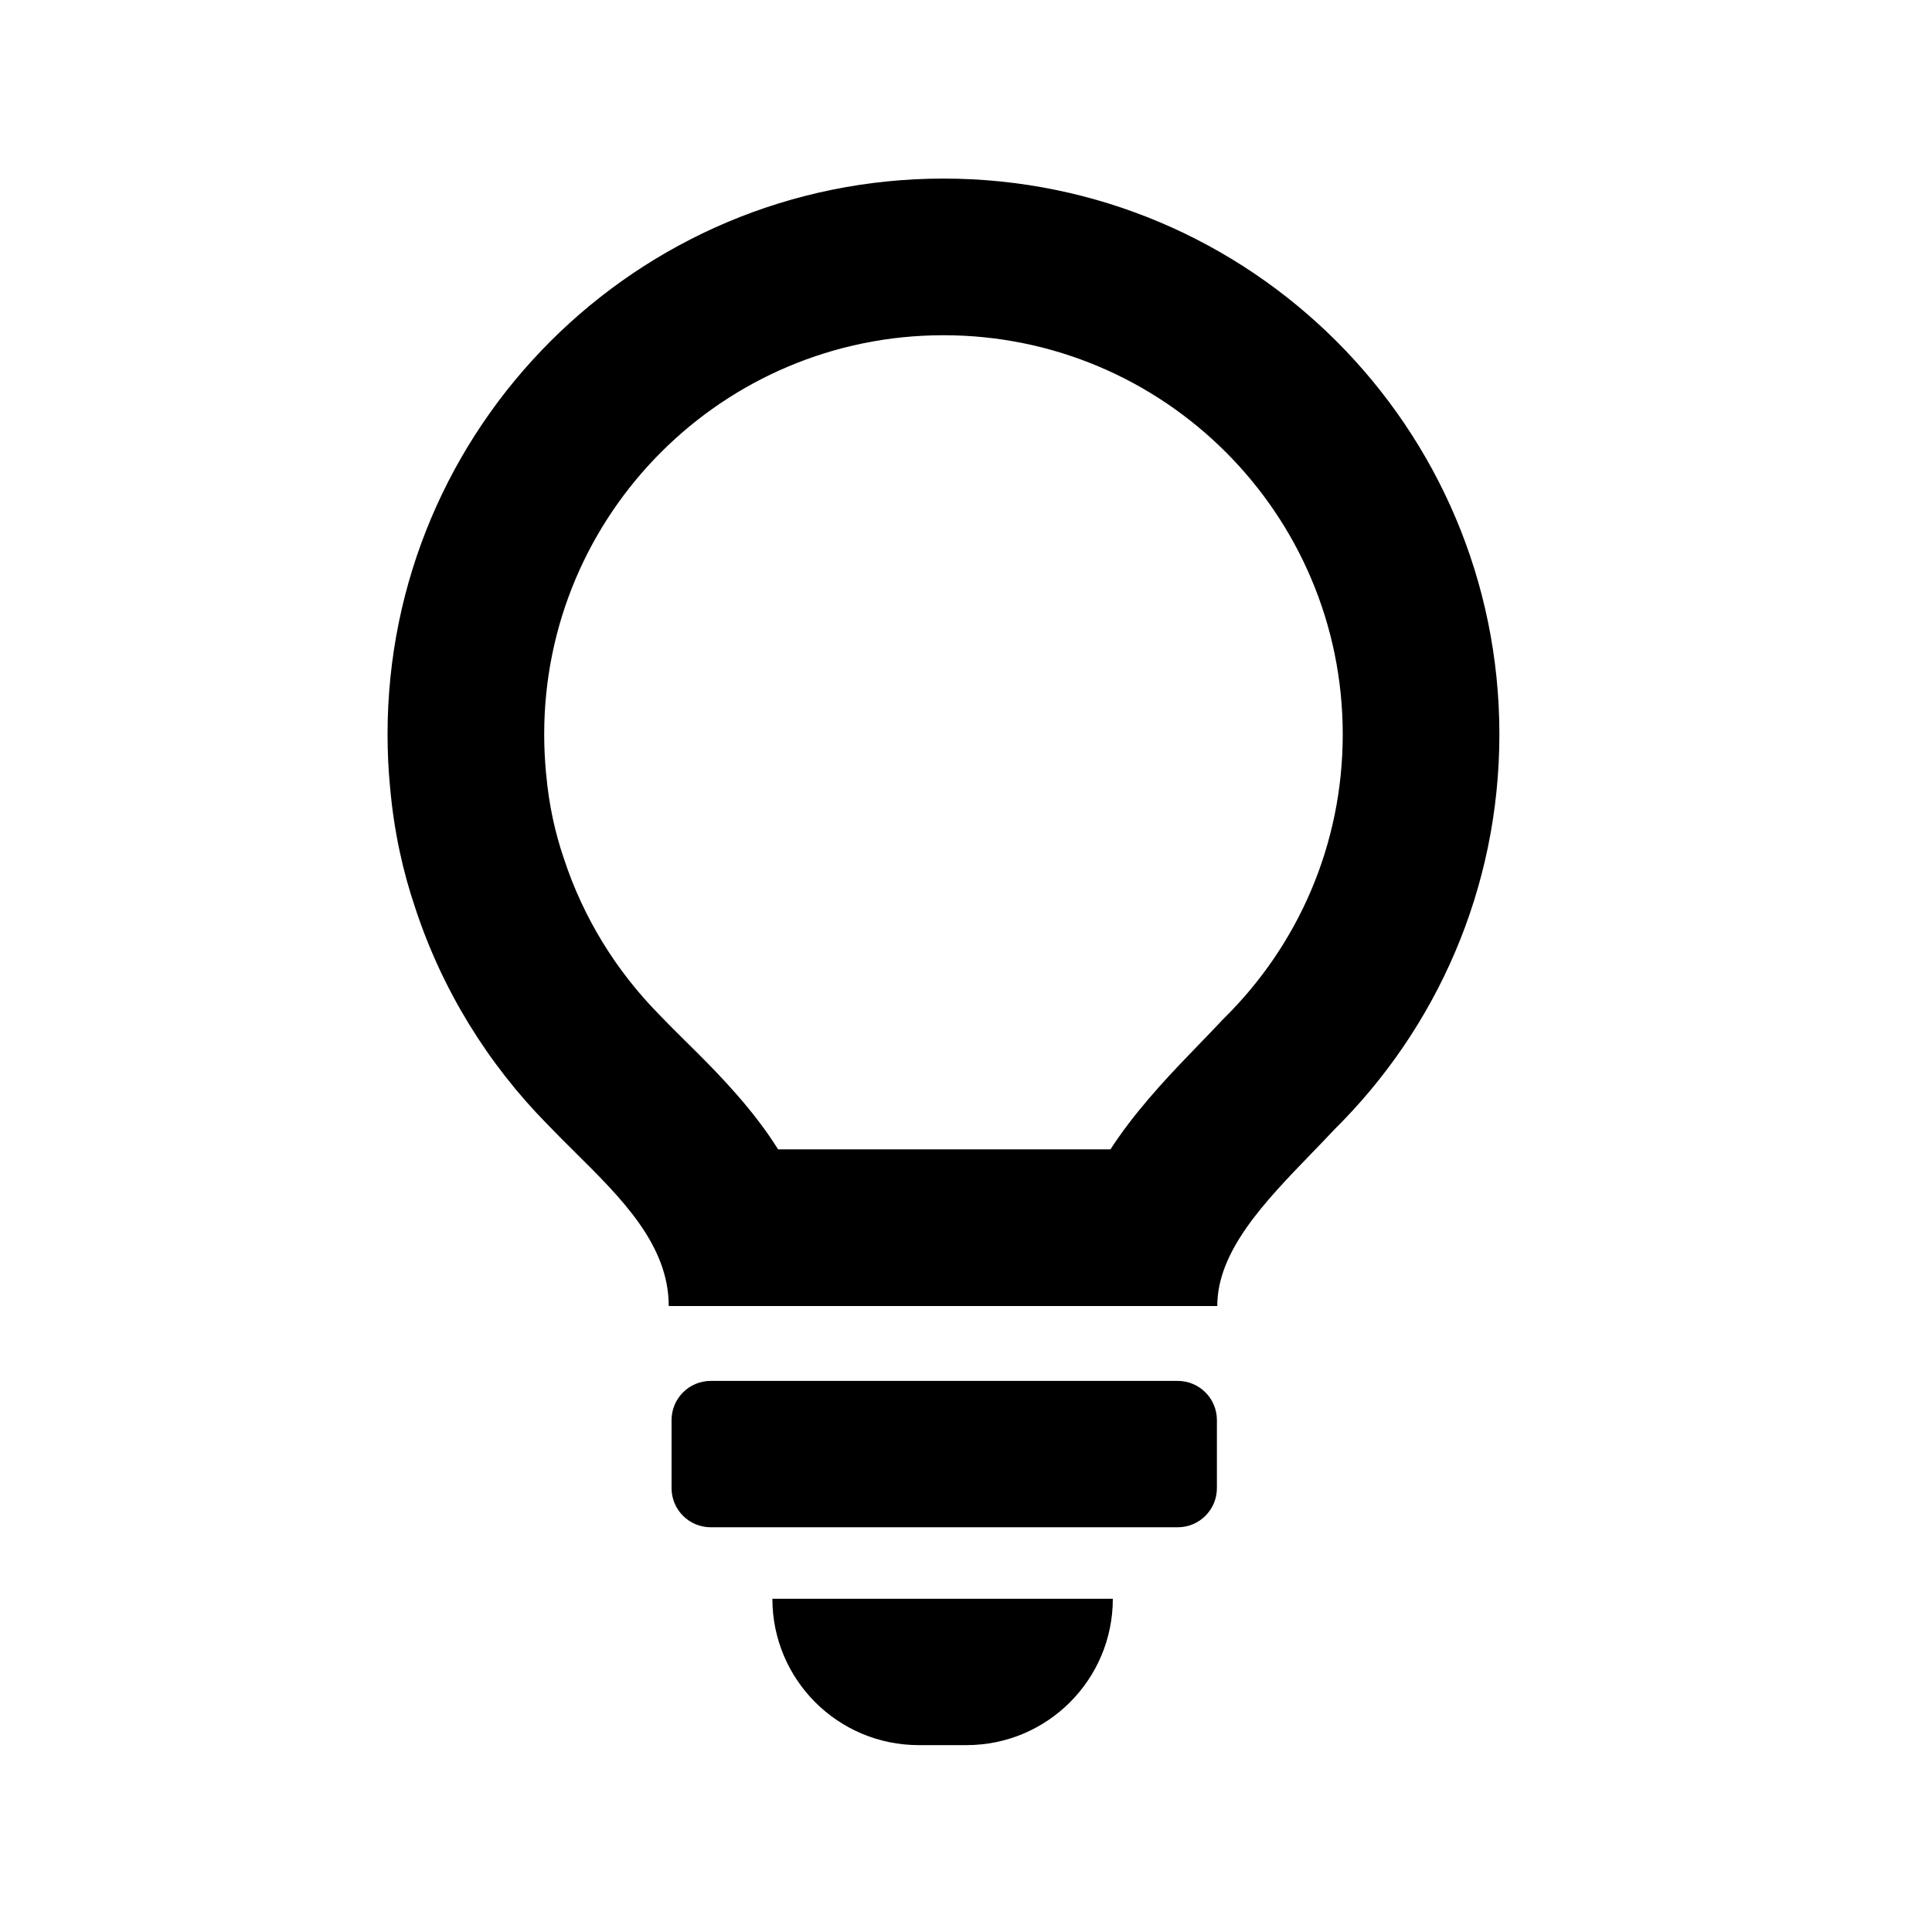
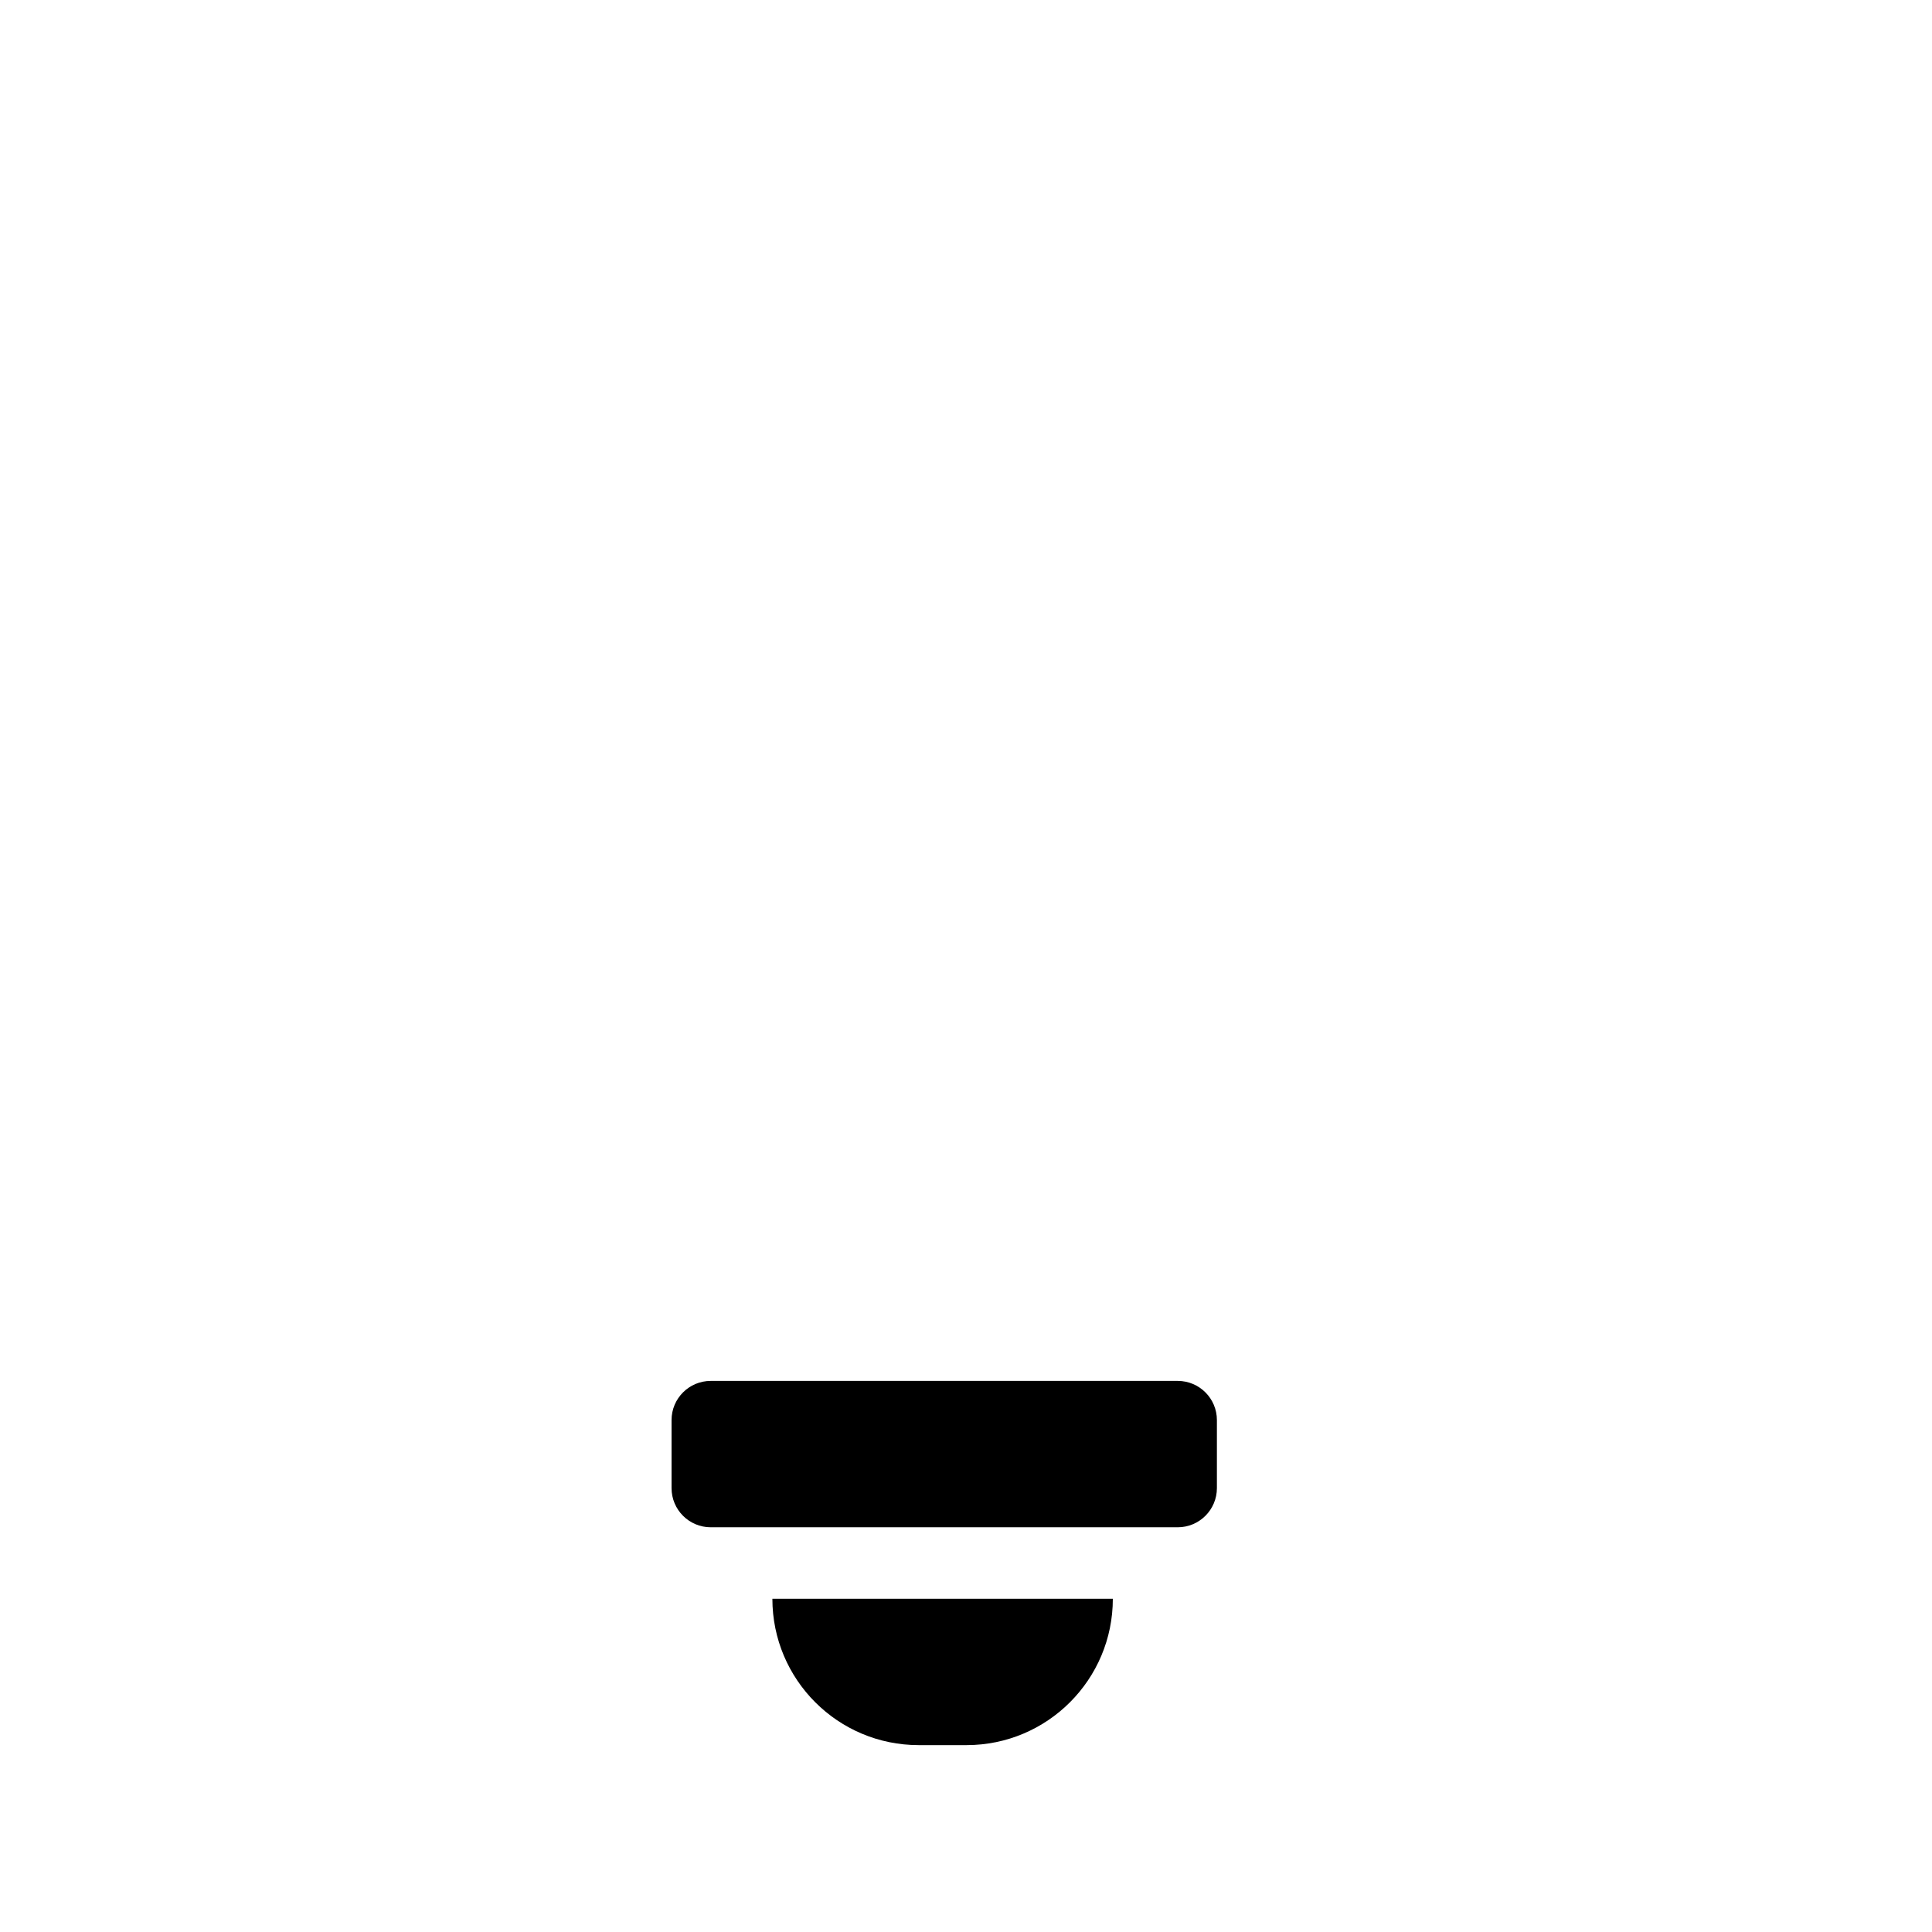
<svg xmlns="http://www.w3.org/2000/svg" width="37" height="37" viewBox="0 0 37 37" fill="none">
-   <path fill-rule="evenodd" clip-rule="evenodd" d="M23.408 19.535L23.449 19.494C24.852 18.106 25.715 16.188 25.715 14.063C25.715 9.843 22.292 6.42 18.069 6.42C13.845 6.42 10.422 9.843 10.422 14.063C10.422 14.31 10.434 14.554 10.456 14.793L10.457 14.802L10.458 14.81C10.512 15.422 10.633 15.951 10.791 16.418L10.795 16.431L10.8 16.444C11.17 17.575 11.799 18.592 12.62 19.426L12.637 19.443L12.653 19.461C12.793 19.607 12.944 19.756 13.13 19.941C13.149 19.96 13.169 19.98 13.19 20C13.595 20.401 14.209 21.009 14.703 21.712C14.769 21.807 14.836 21.907 14.902 22.012H21.266C21.319 21.93 21.372 21.852 21.424 21.778C21.901 21.099 22.494 20.486 22.903 20.063C22.922 20.043 22.941 20.023 22.96 20.004C23.112 19.847 23.244 19.71 23.369 19.577L23.408 19.535ZM23.312 25.012H12.807C12.807 23.846 11.909 22.955 11.018 22.072C10.837 21.892 10.656 21.713 10.483 21.532C9.343 20.375 8.466 18.958 7.949 17.378C7.718 16.695 7.546 15.932 7.47 15.075C7.438 14.742 7.422 14.405 7.422 14.063C7.422 8.185 12.189 3.42 18.069 3.42C23.948 3.42 28.715 8.185 28.715 14.063C28.715 17.021 27.508 19.698 25.559 21.627C25.415 21.781 25.266 21.935 25.117 22.089C24.221 23.016 23.312 23.956 23.312 25.012Z" fill="black" />
-   <path d="M12.861 27.196C12.861 26.782 13.197 26.446 13.611 26.446H22.555C22.969 26.446 23.305 26.782 23.305 27.196V28.499C23.305 28.913 22.969 29.249 22.555 29.249H13.611C13.197 29.249 12.861 28.913 12.861 28.499V27.196Z" fill="black" />
+   <path d="M12.861 27.196C12.861 26.782 13.197 26.446 13.611 26.446H22.555C22.969 26.446 23.305 26.782 23.305 27.196V28.499C23.305 28.913 22.969 29.249 22.555 29.249H13.611C13.197 29.249 12.861 28.913 12.861 28.499V27.196" fill="black" />
  <path d="M14.792 30.618H21.312C21.312 32.166 20.058 33.421 18.51 33.421H17.594C16.046 33.421 14.792 32.166 14.792 30.618Z" fill="black" />
</svg>